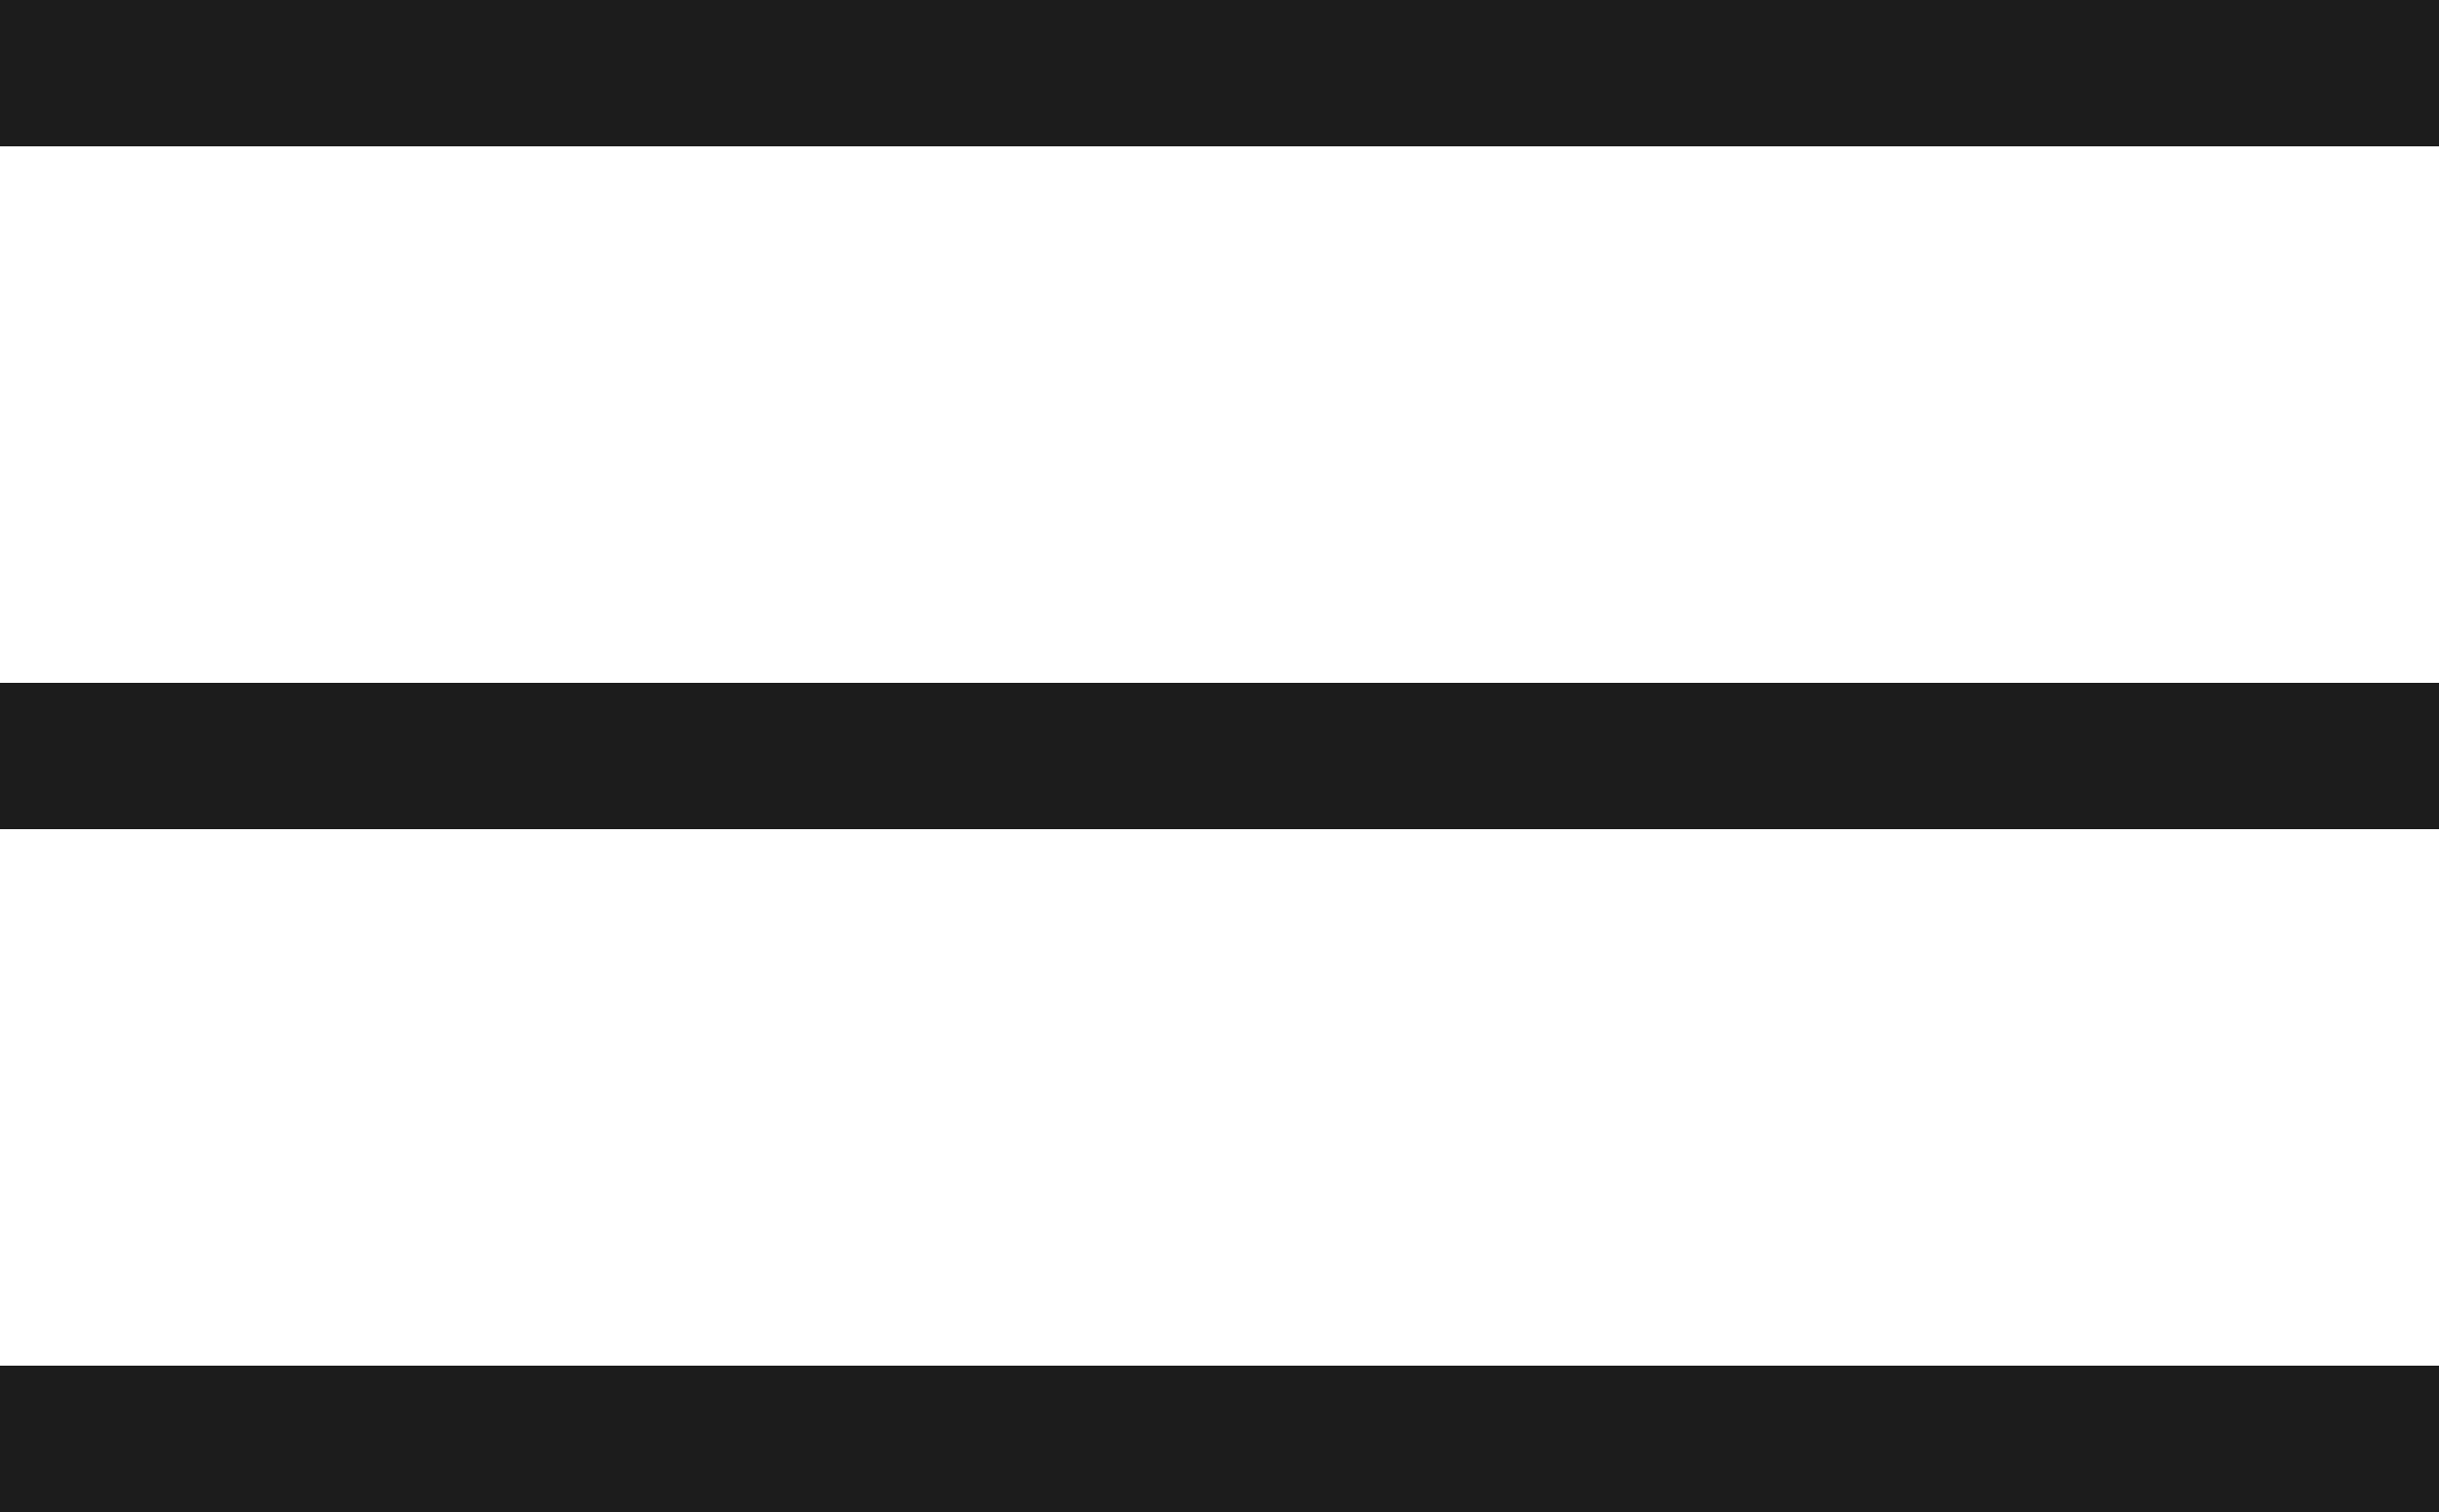
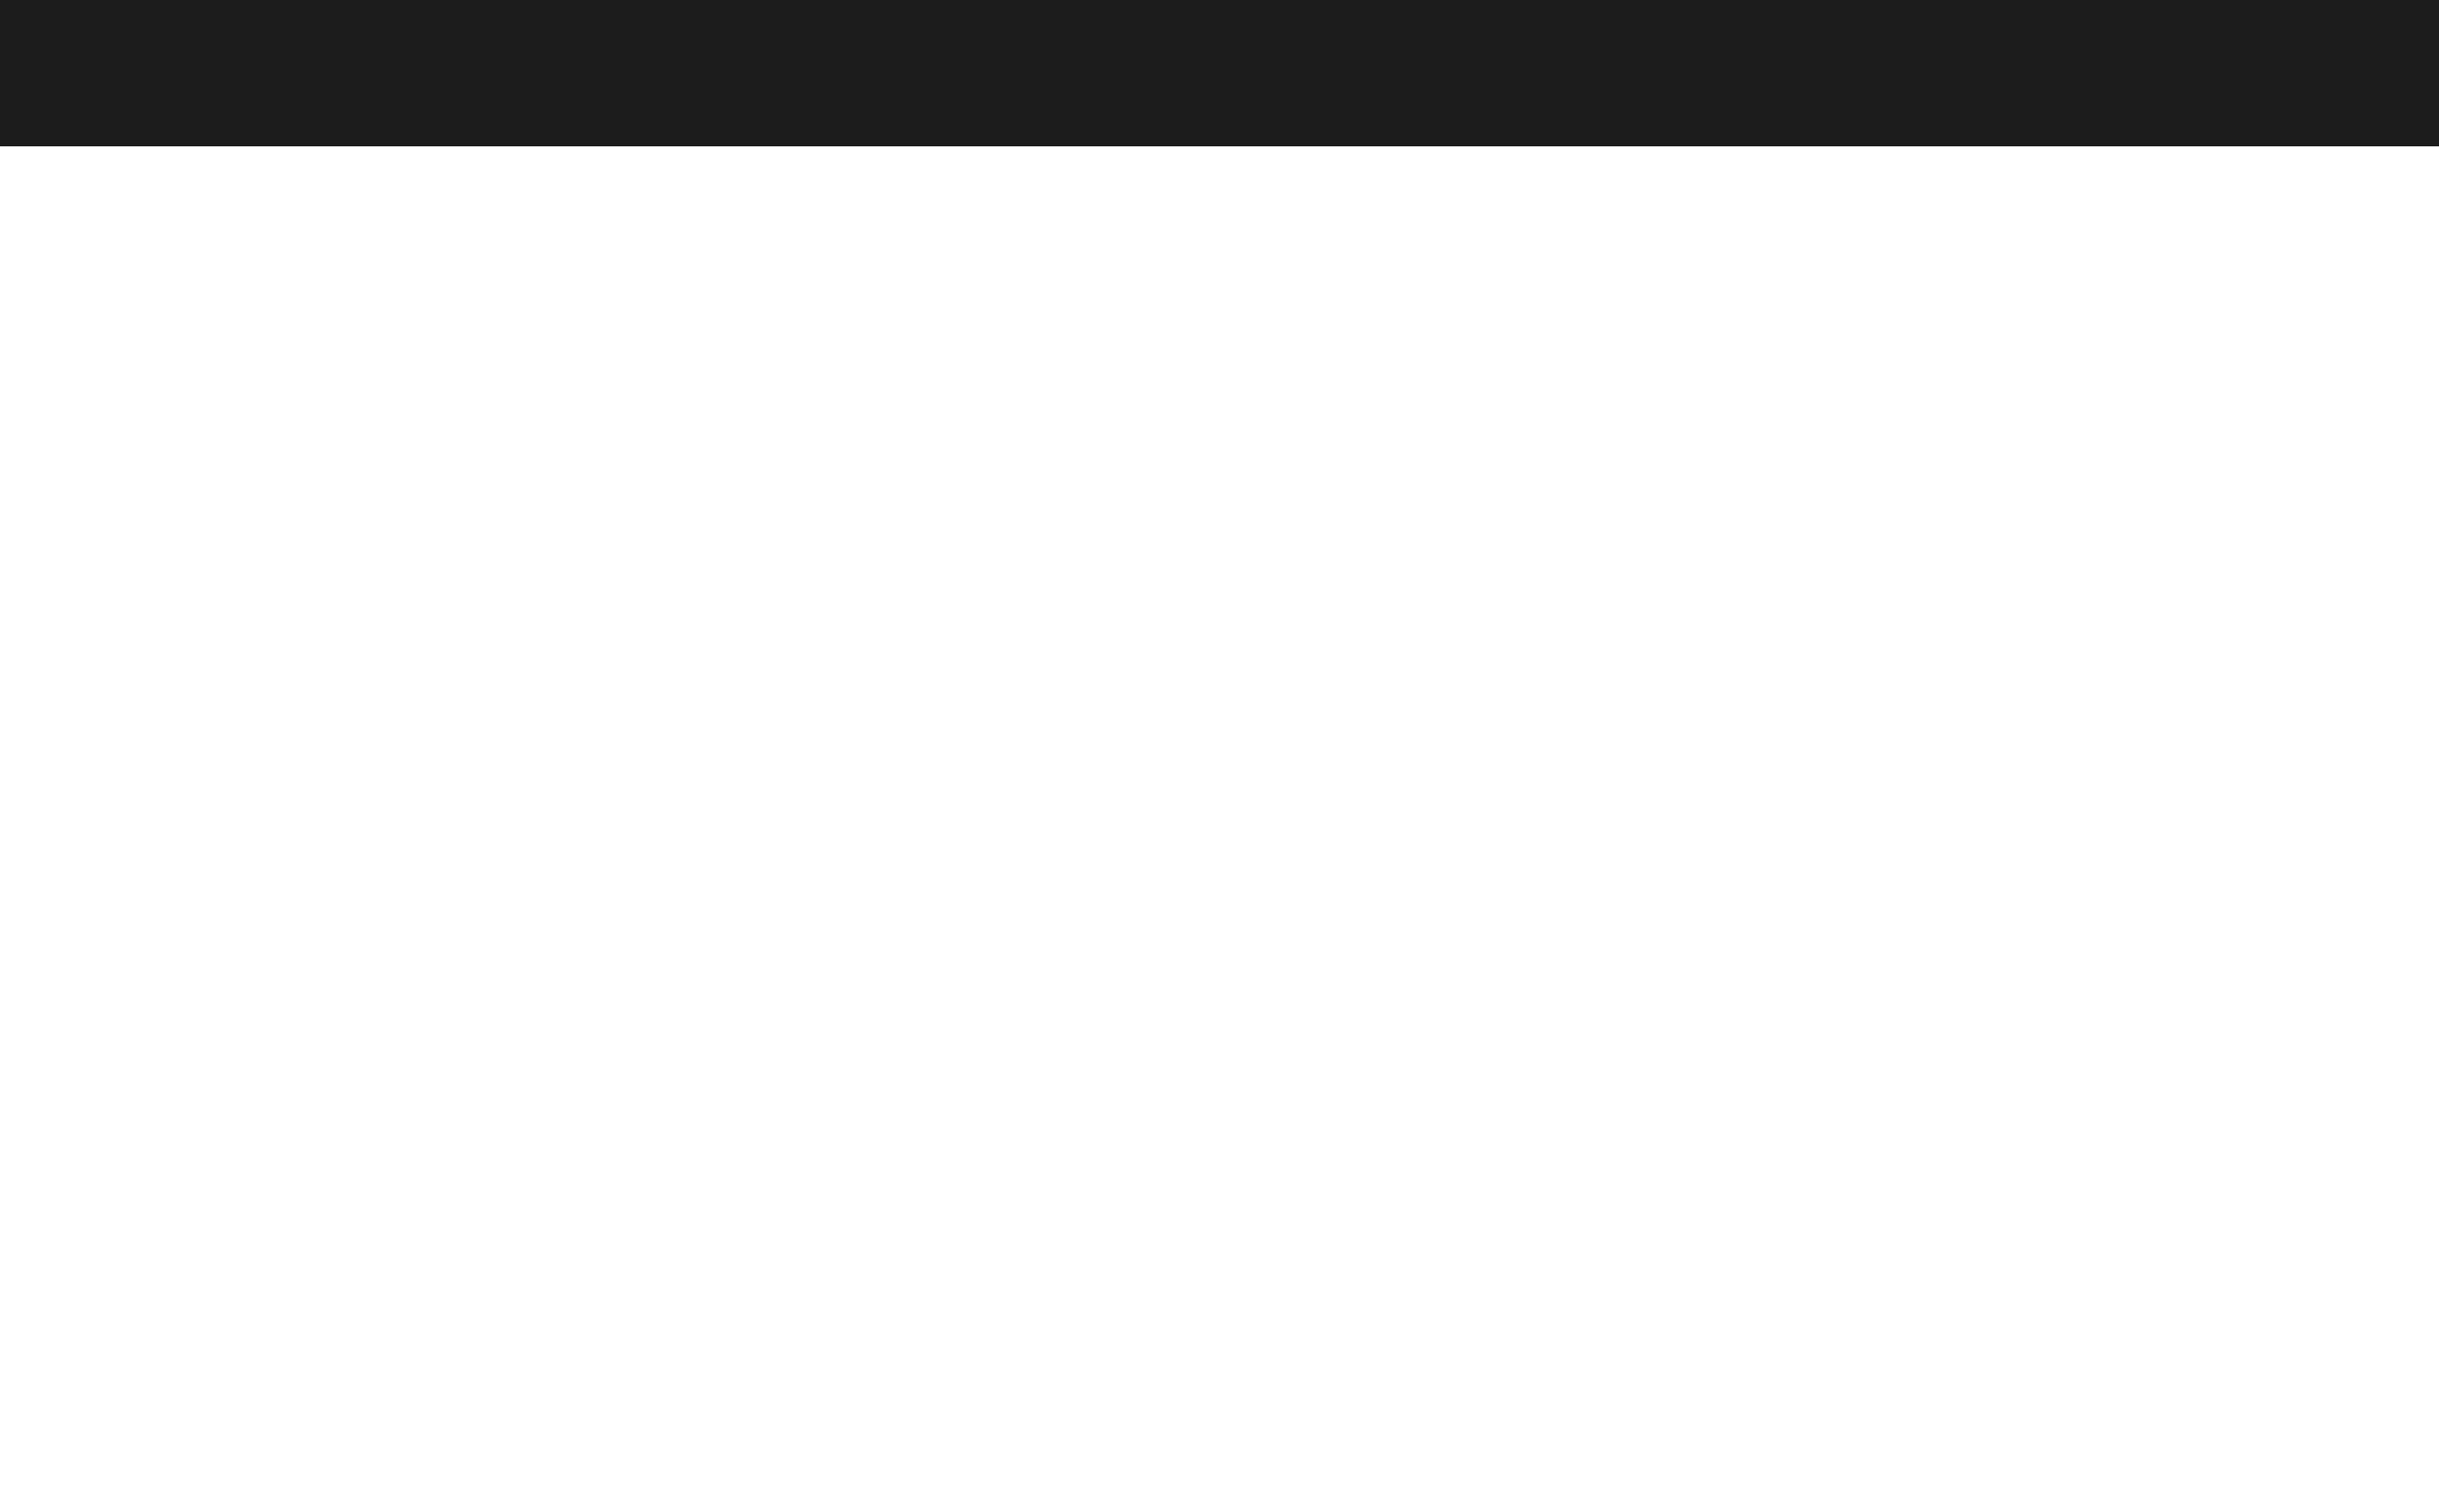
<svg xmlns="http://www.w3.org/2000/svg" width="50" height="31" viewBox="0 0 50 31" fill="none">
  <rect width="50" height="3" fill="#1C1C1C" />
-   <rect y="14" width="50" height="3" fill="#1C1C1C" />
-   <rect y="28" width="50" height="3" fill="#1C1C1C" />
</svg>